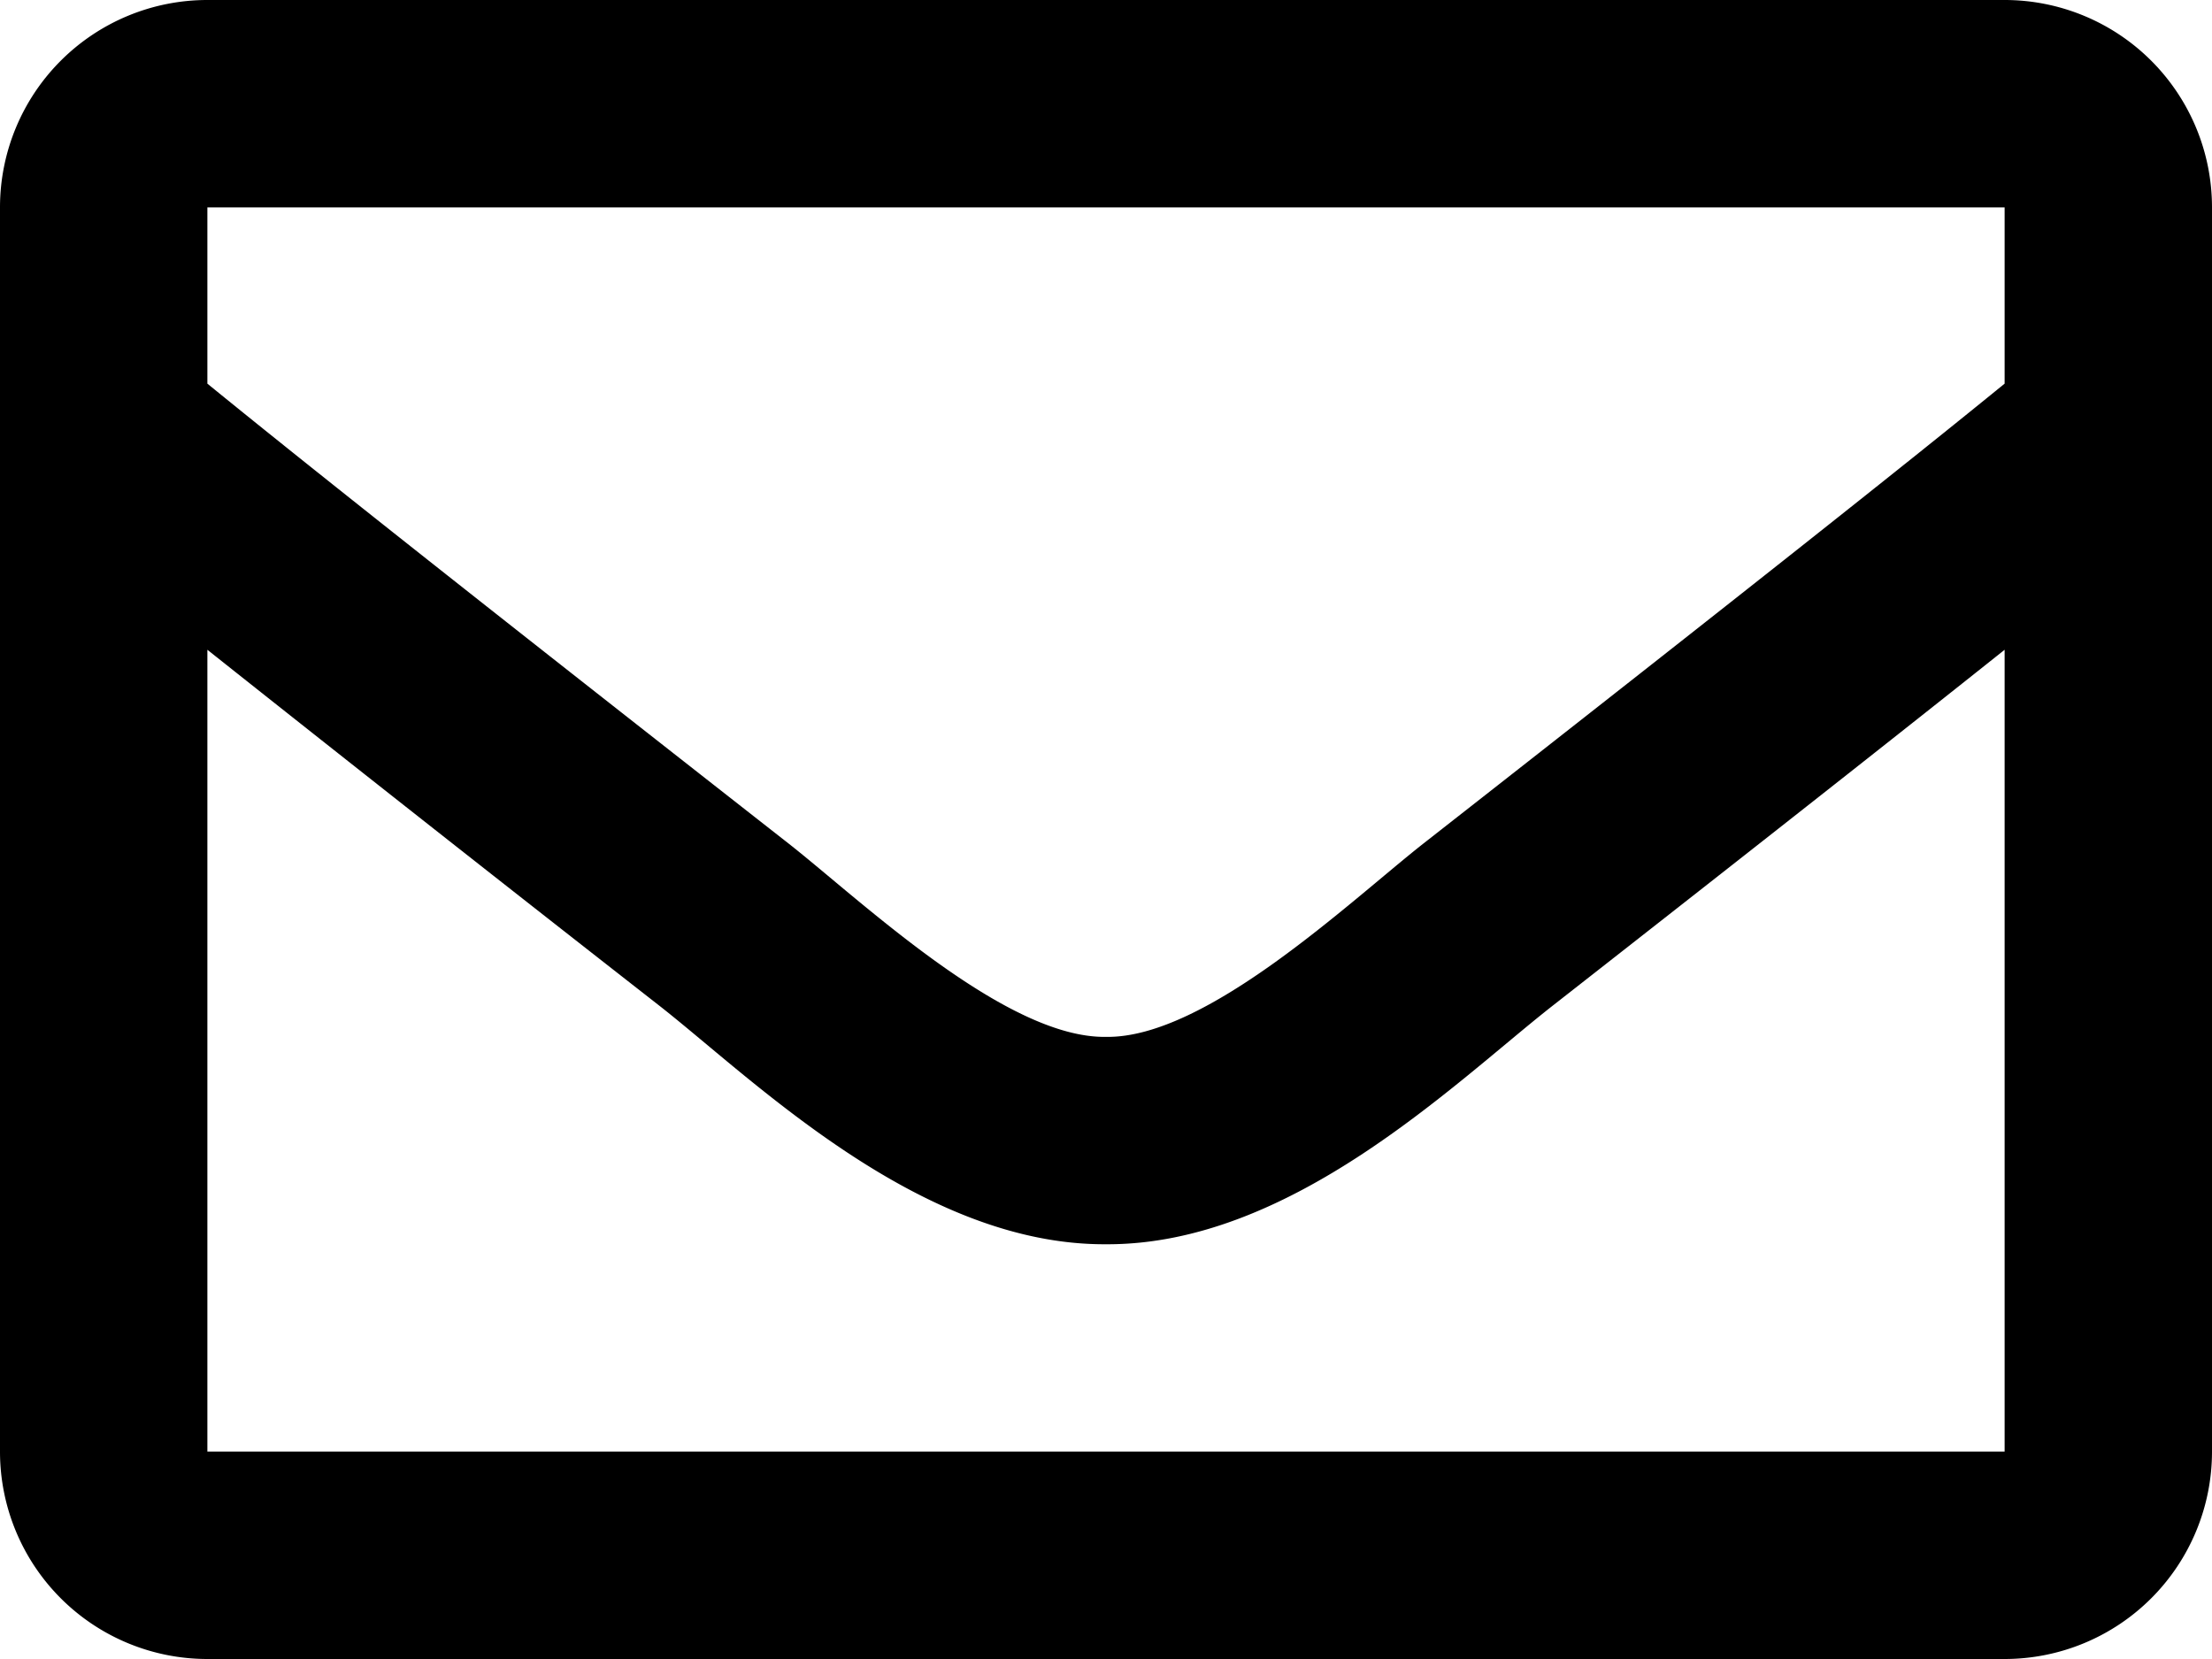
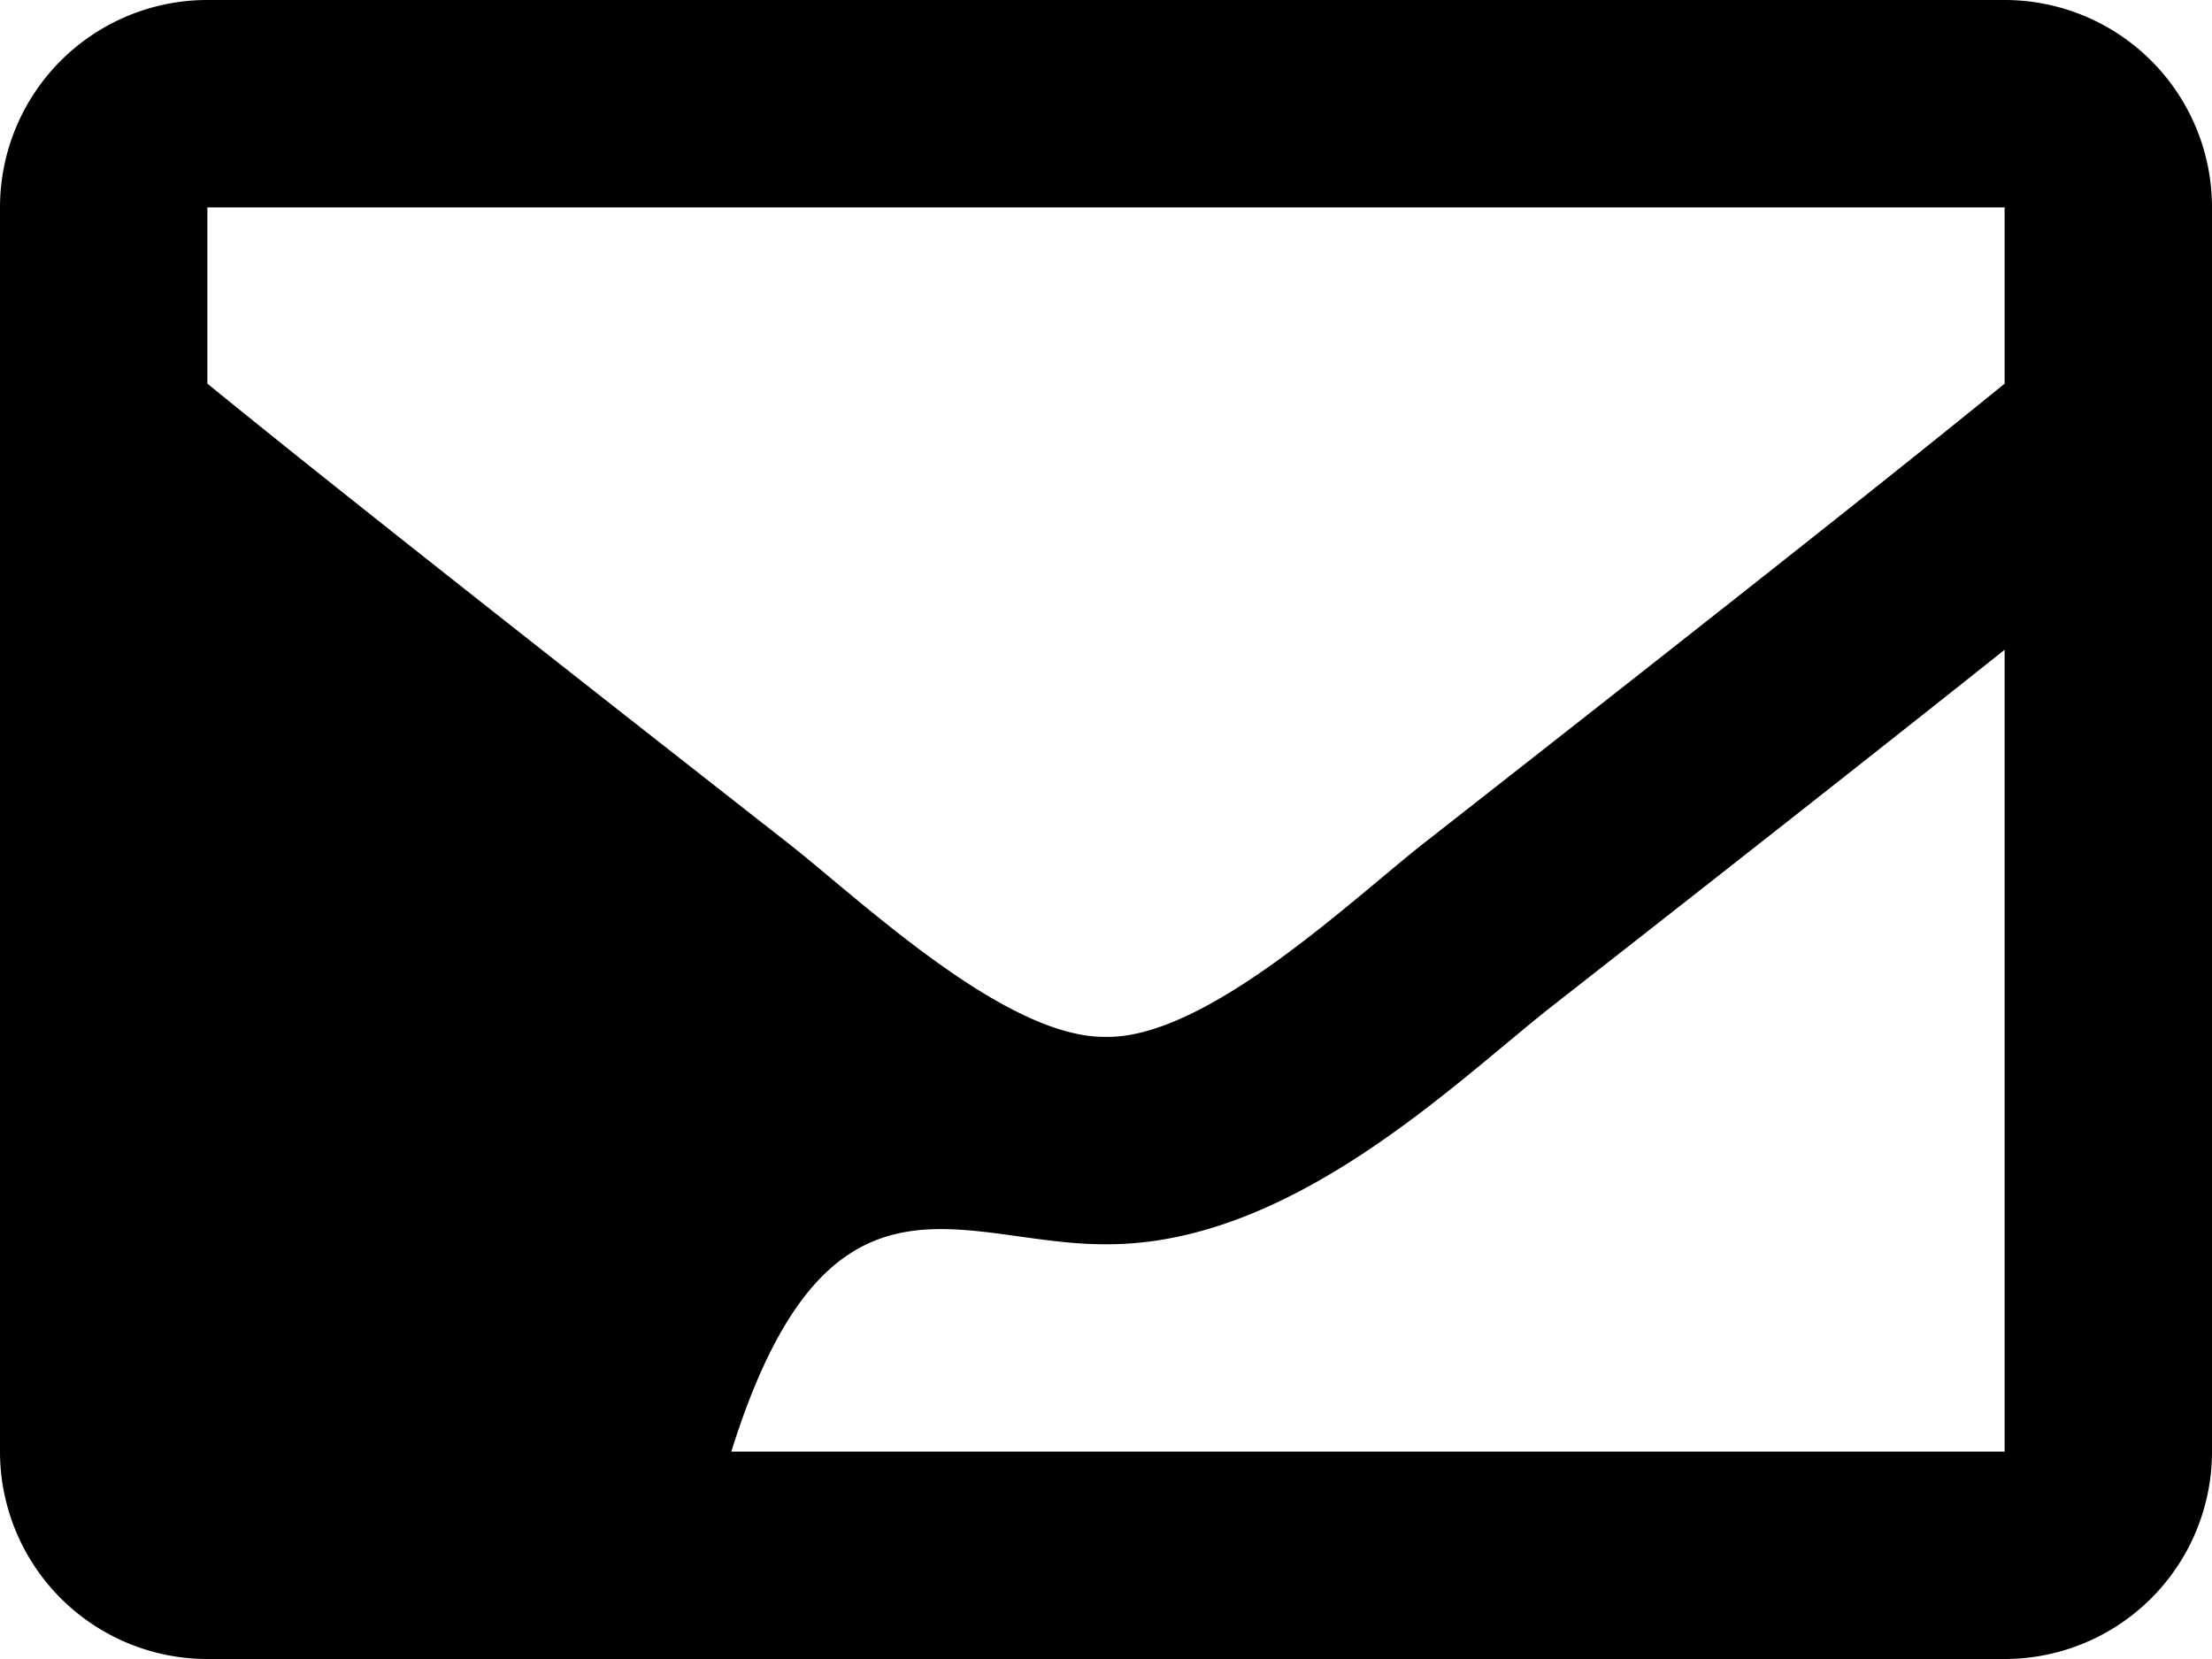
<svg xmlns="http://www.w3.org/2000/svg" width="32" height="24" fill="none">
-   <path fill="#000" d="M29 0H3a3 3 0 0 0-3 3v18a3 3 0 0 0 3 3h26a3 3 0 0 0 3-3V3a3 3 0 0 0-3-3Zm0 3v2.55c-1.401 1.141-3.636 2.916-8.412 6.656-1.052.828-3.137 2.817-4.588 2.794-1.45.023-3.536-1.966-4.588-2.794C6.636 8.466 4.402 6.692 3 5.55V3h26ZM3 21V9.4a1063.44 1063.44 0 0 0 6.559 5.165C10.925 15.641 13.317 18.015 16 18c2.67.014 5.032-2.325 6.44-3.434C25.537 12.142 27.569 10.54 29 9.4V21H3Z" />
+   <path fill="#000" d="M29 0H3a3 3 0 0 0-3 3v18a3 3 0 0 0 3 3h26a3 3 0 0 0 3-3V3a3 3 0 0 0-3-3Zm0 3v2.55c-1.401 1.141-3.636 2.916-8.412 6.656-1.052.828-3.137 2.817-4.588 2.794-1.45.023-3.536-1.966-4.588-2.794C6.636 8.466 4.402 6.692 3 5.55V3h26ZM3 21a1063.44 1063.44 0 0 0 6.559 5.165C10.925 15.641 13.317 18.015 16 18c2.67.014 5.032-2.325 6.44-3.434C25.537 12.142 27.569 10.54 29 9.4V21H3Z" />
</svg>